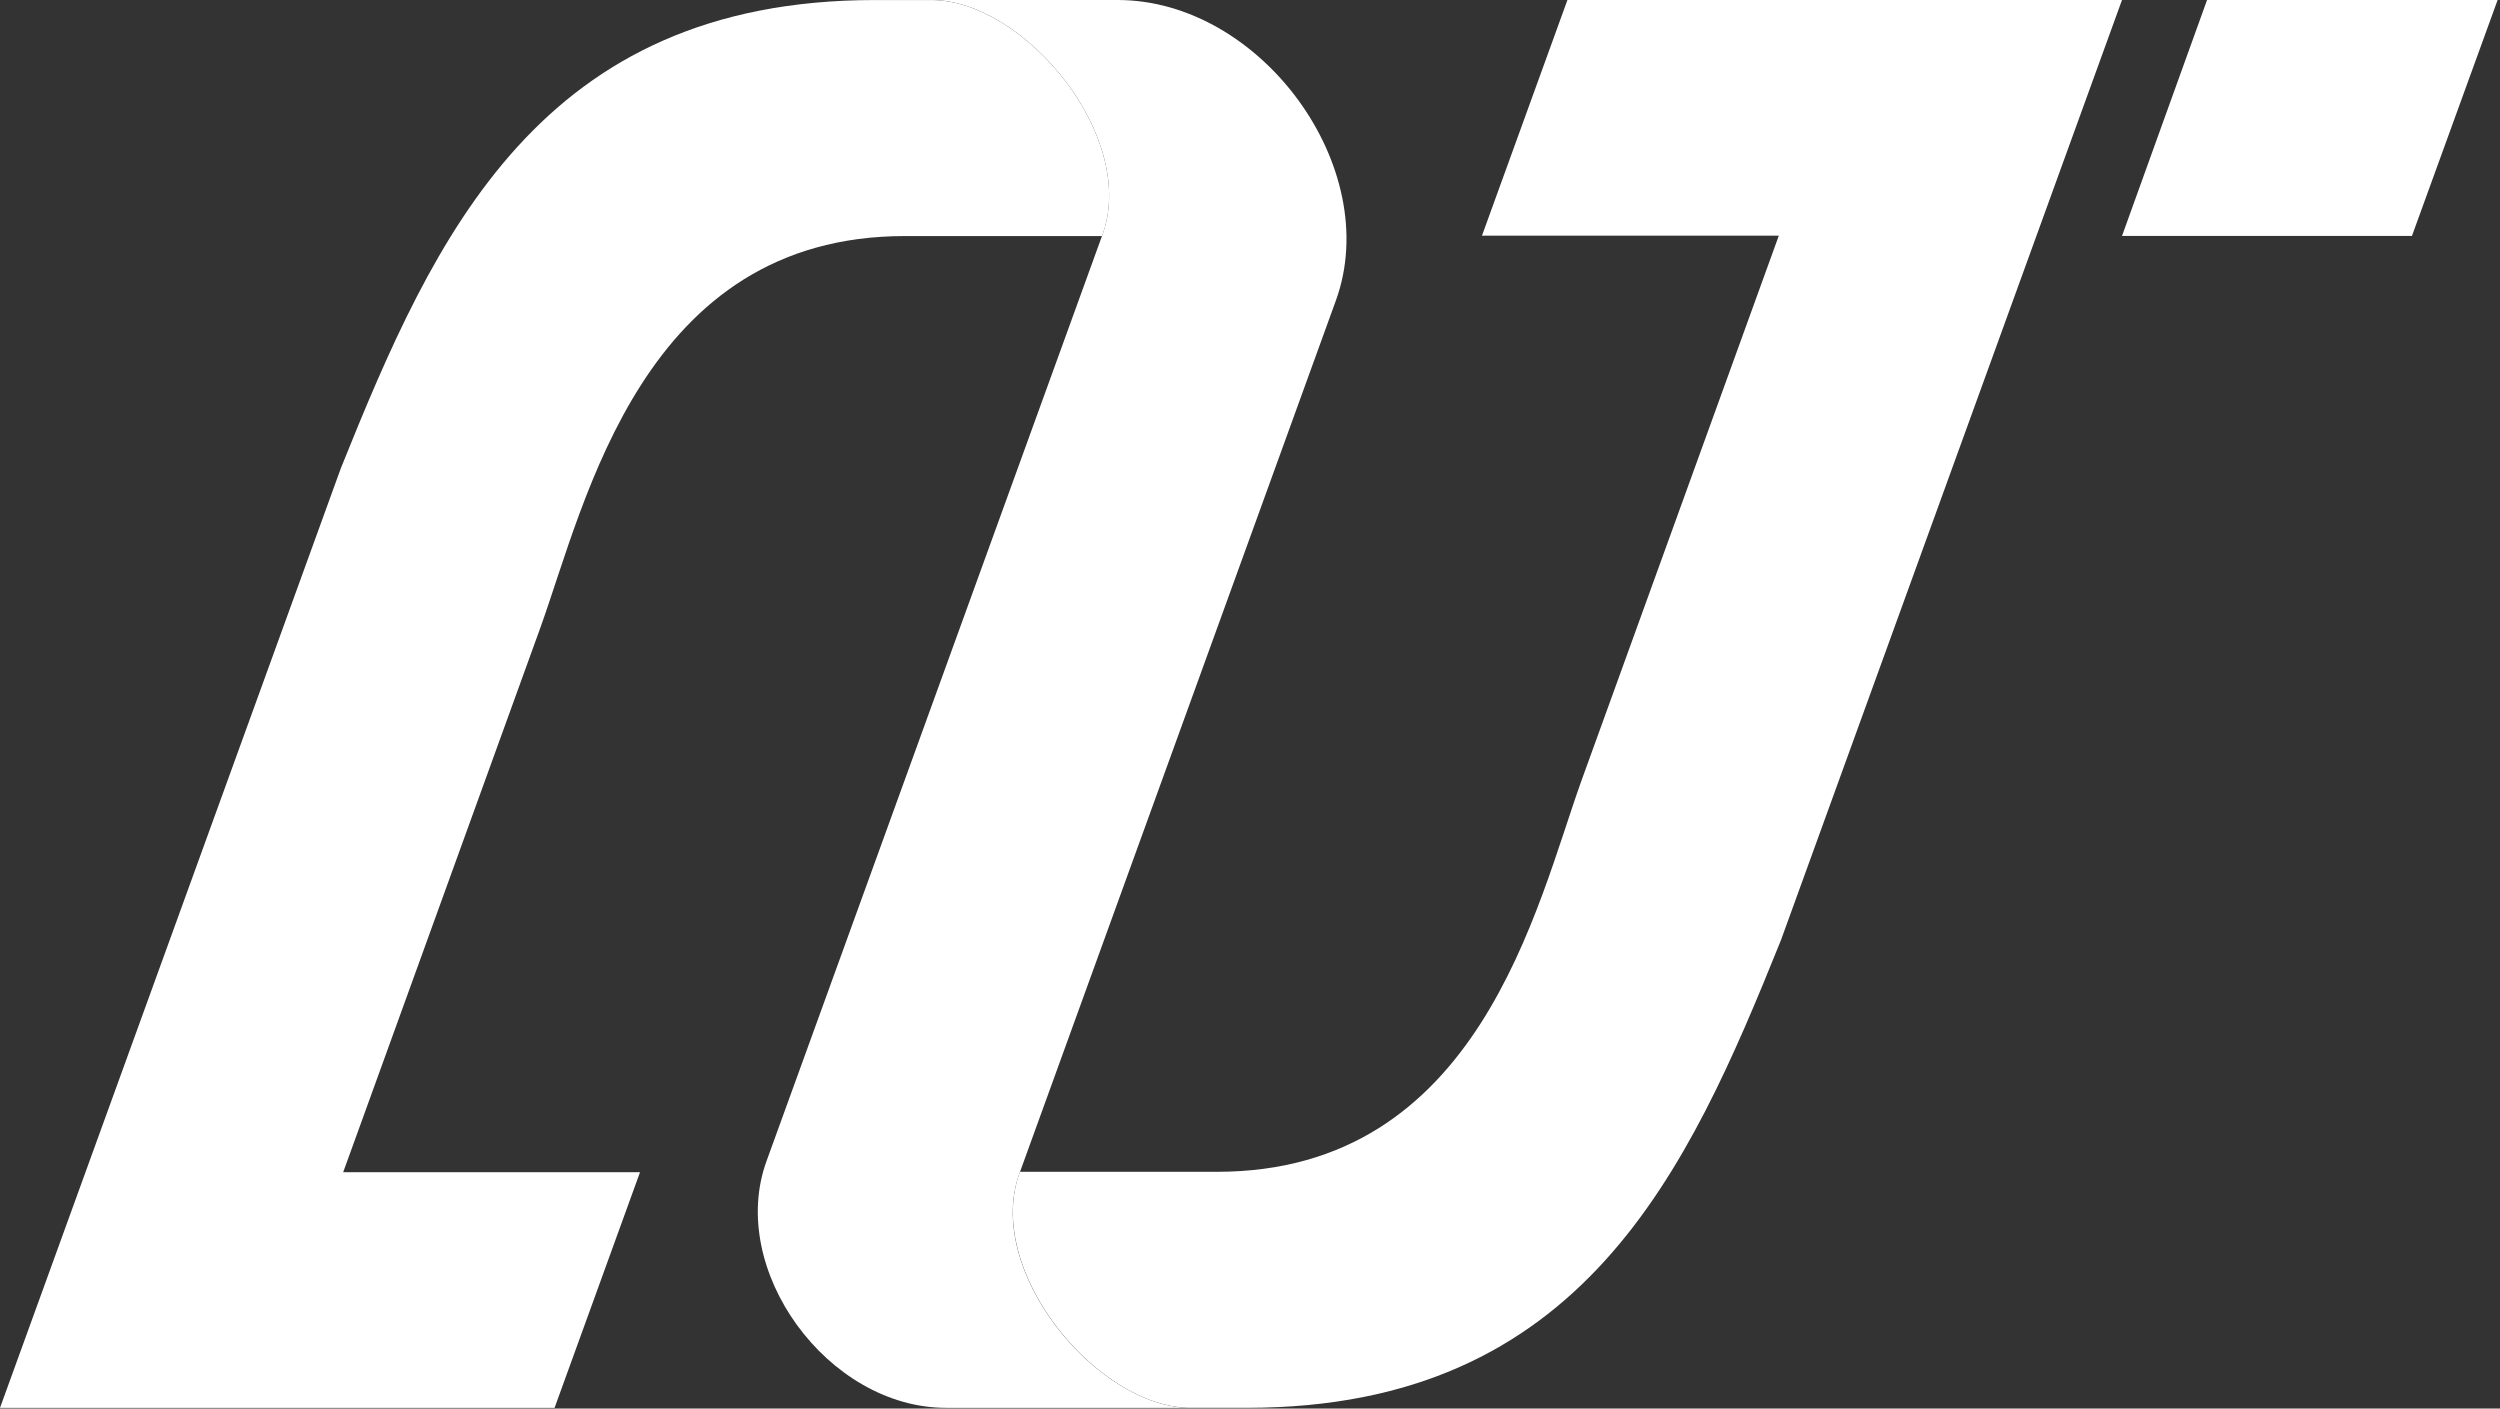
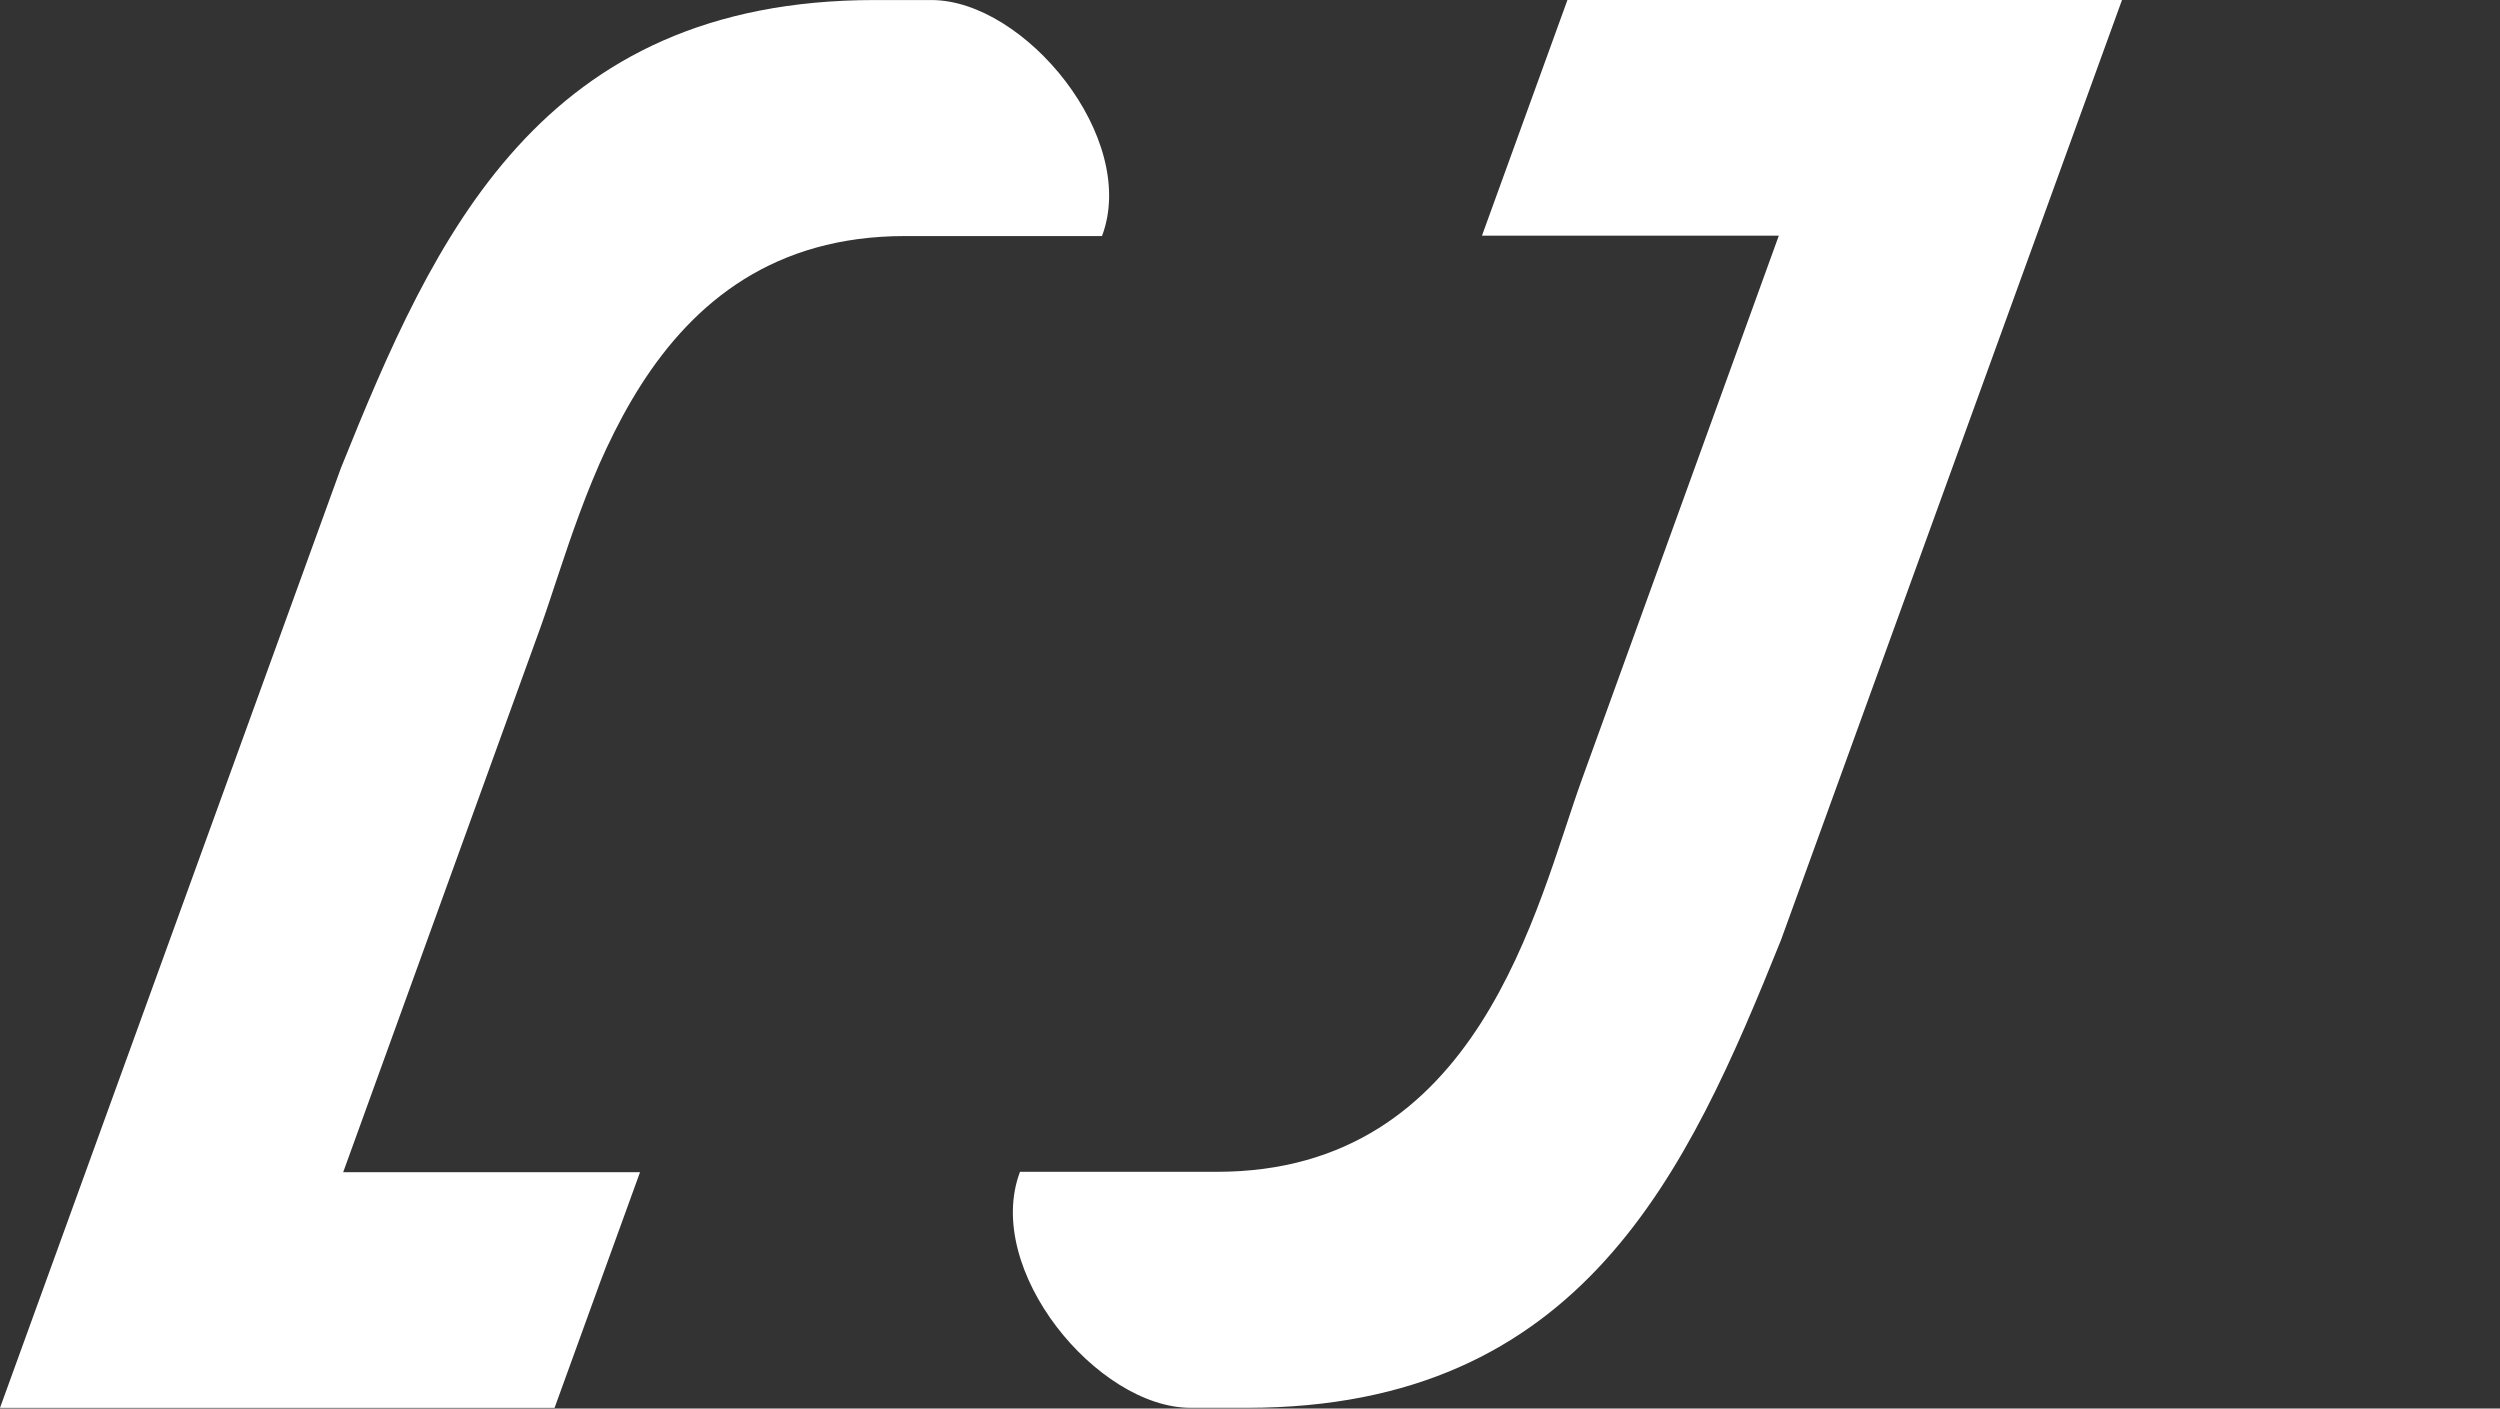
<svg xmlns="http://www.w3.org/2000/svg" width="481" height="271" viewBox="0 0 481 271" fill="none">
  <rect x="0" y="0" width="481" height="271" fill="#333333" stroke="none" />
-   <path d="M464.059 45.393L480.542 0.004H424.636L408.276 45.393H464.059Z" fill="white" />
-   <path d="M196.229 225.526C189.116 244.32 211.107 270.868 229.049 270.868H182.007C159.234 270.868 139.86 244.251 147.493 223.358L212.022 45.412C219.134 26.549 197.144 0 179.201 0H215.022C242.686 0 266.238 32.347 257.04 57.777L196.229 225.522V225.526Z" fill="white" />
  <path d="M196.25 225.456H234.134C284.643 225.46 295.52 174.5 304.326 150.046L342.243 45.343H285.131L301.574 0H408.272L342.67 180.844C324.709 225.46 304.445 270.849 239.966 270.864H229.067C211.125 270.864 189.138 244.316 196.247 225.453L196.25 225.456Z" fill="white" />
  <path d="M212.022 45.416H174.138C123.629 45.412 112.752 96.372 103.946 120.827L66.029 225.53H123.141L106.698 270.872H0L65.602 90.028C83.563 45.412 103.827 0.023 168.306 0.008H179.205C197.147 0.008 219.134 26.556 212.025 45.42L212.022 45.416Z" fill="white" />
</svg>